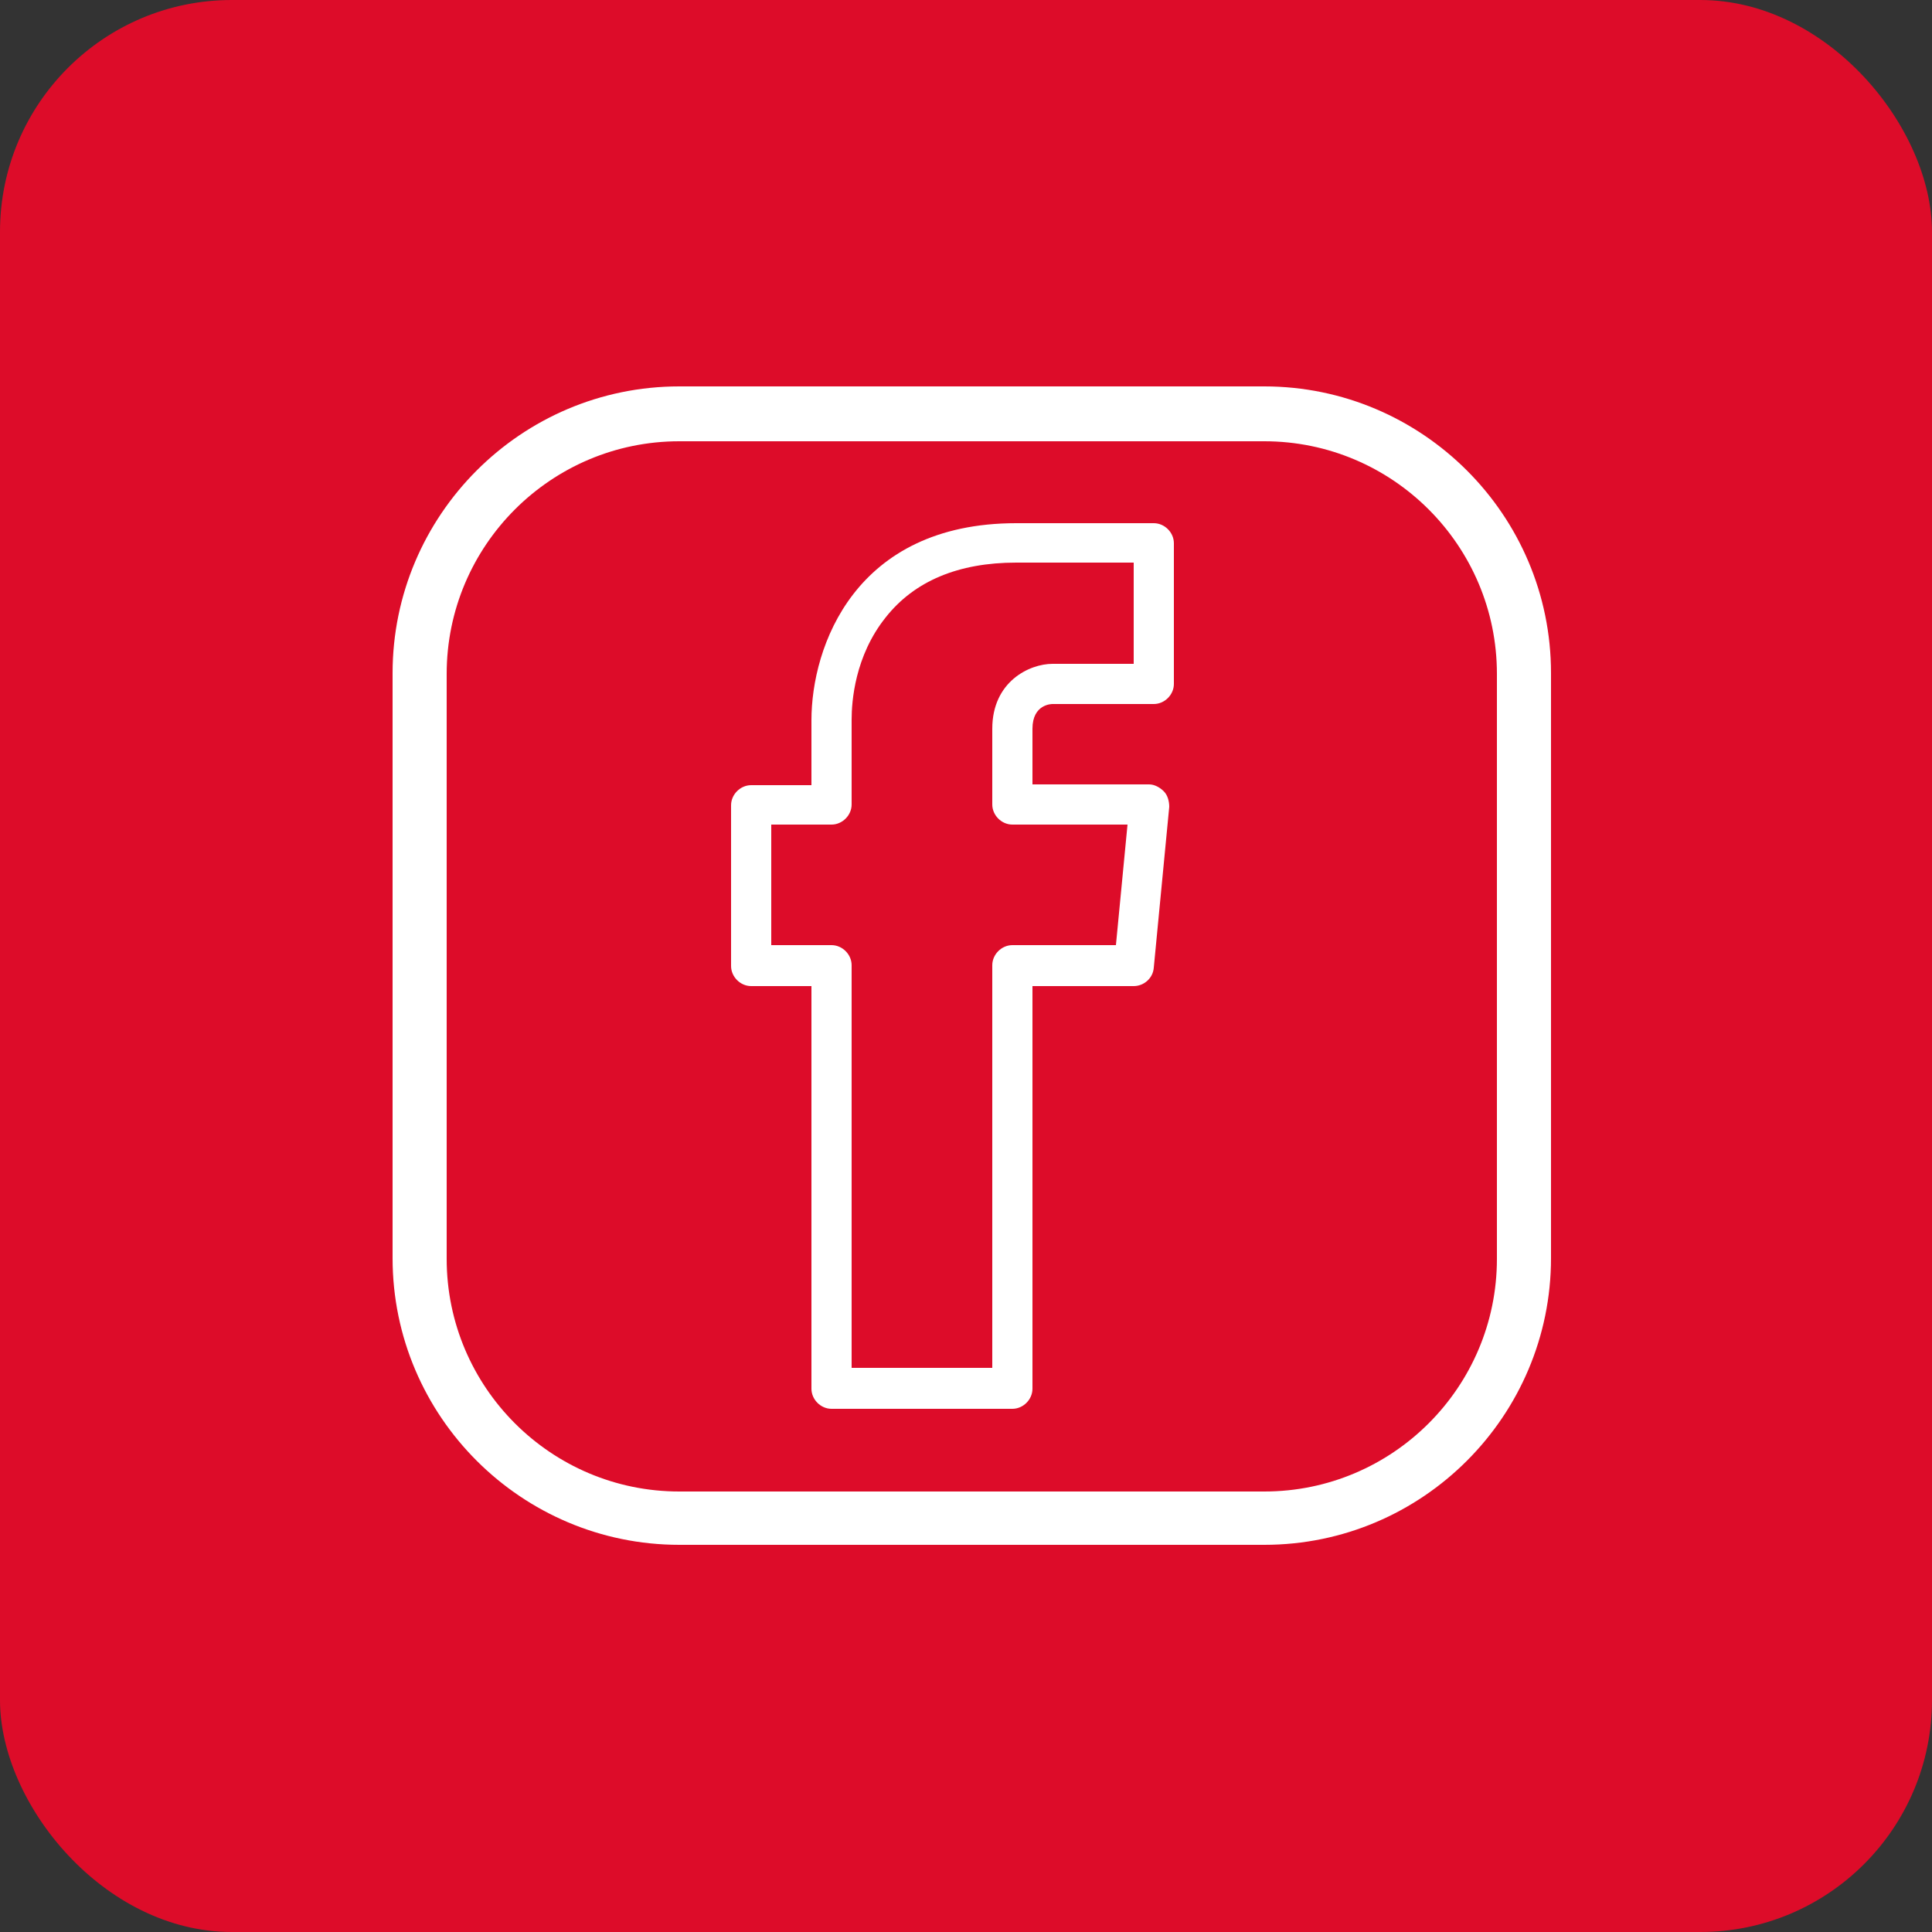
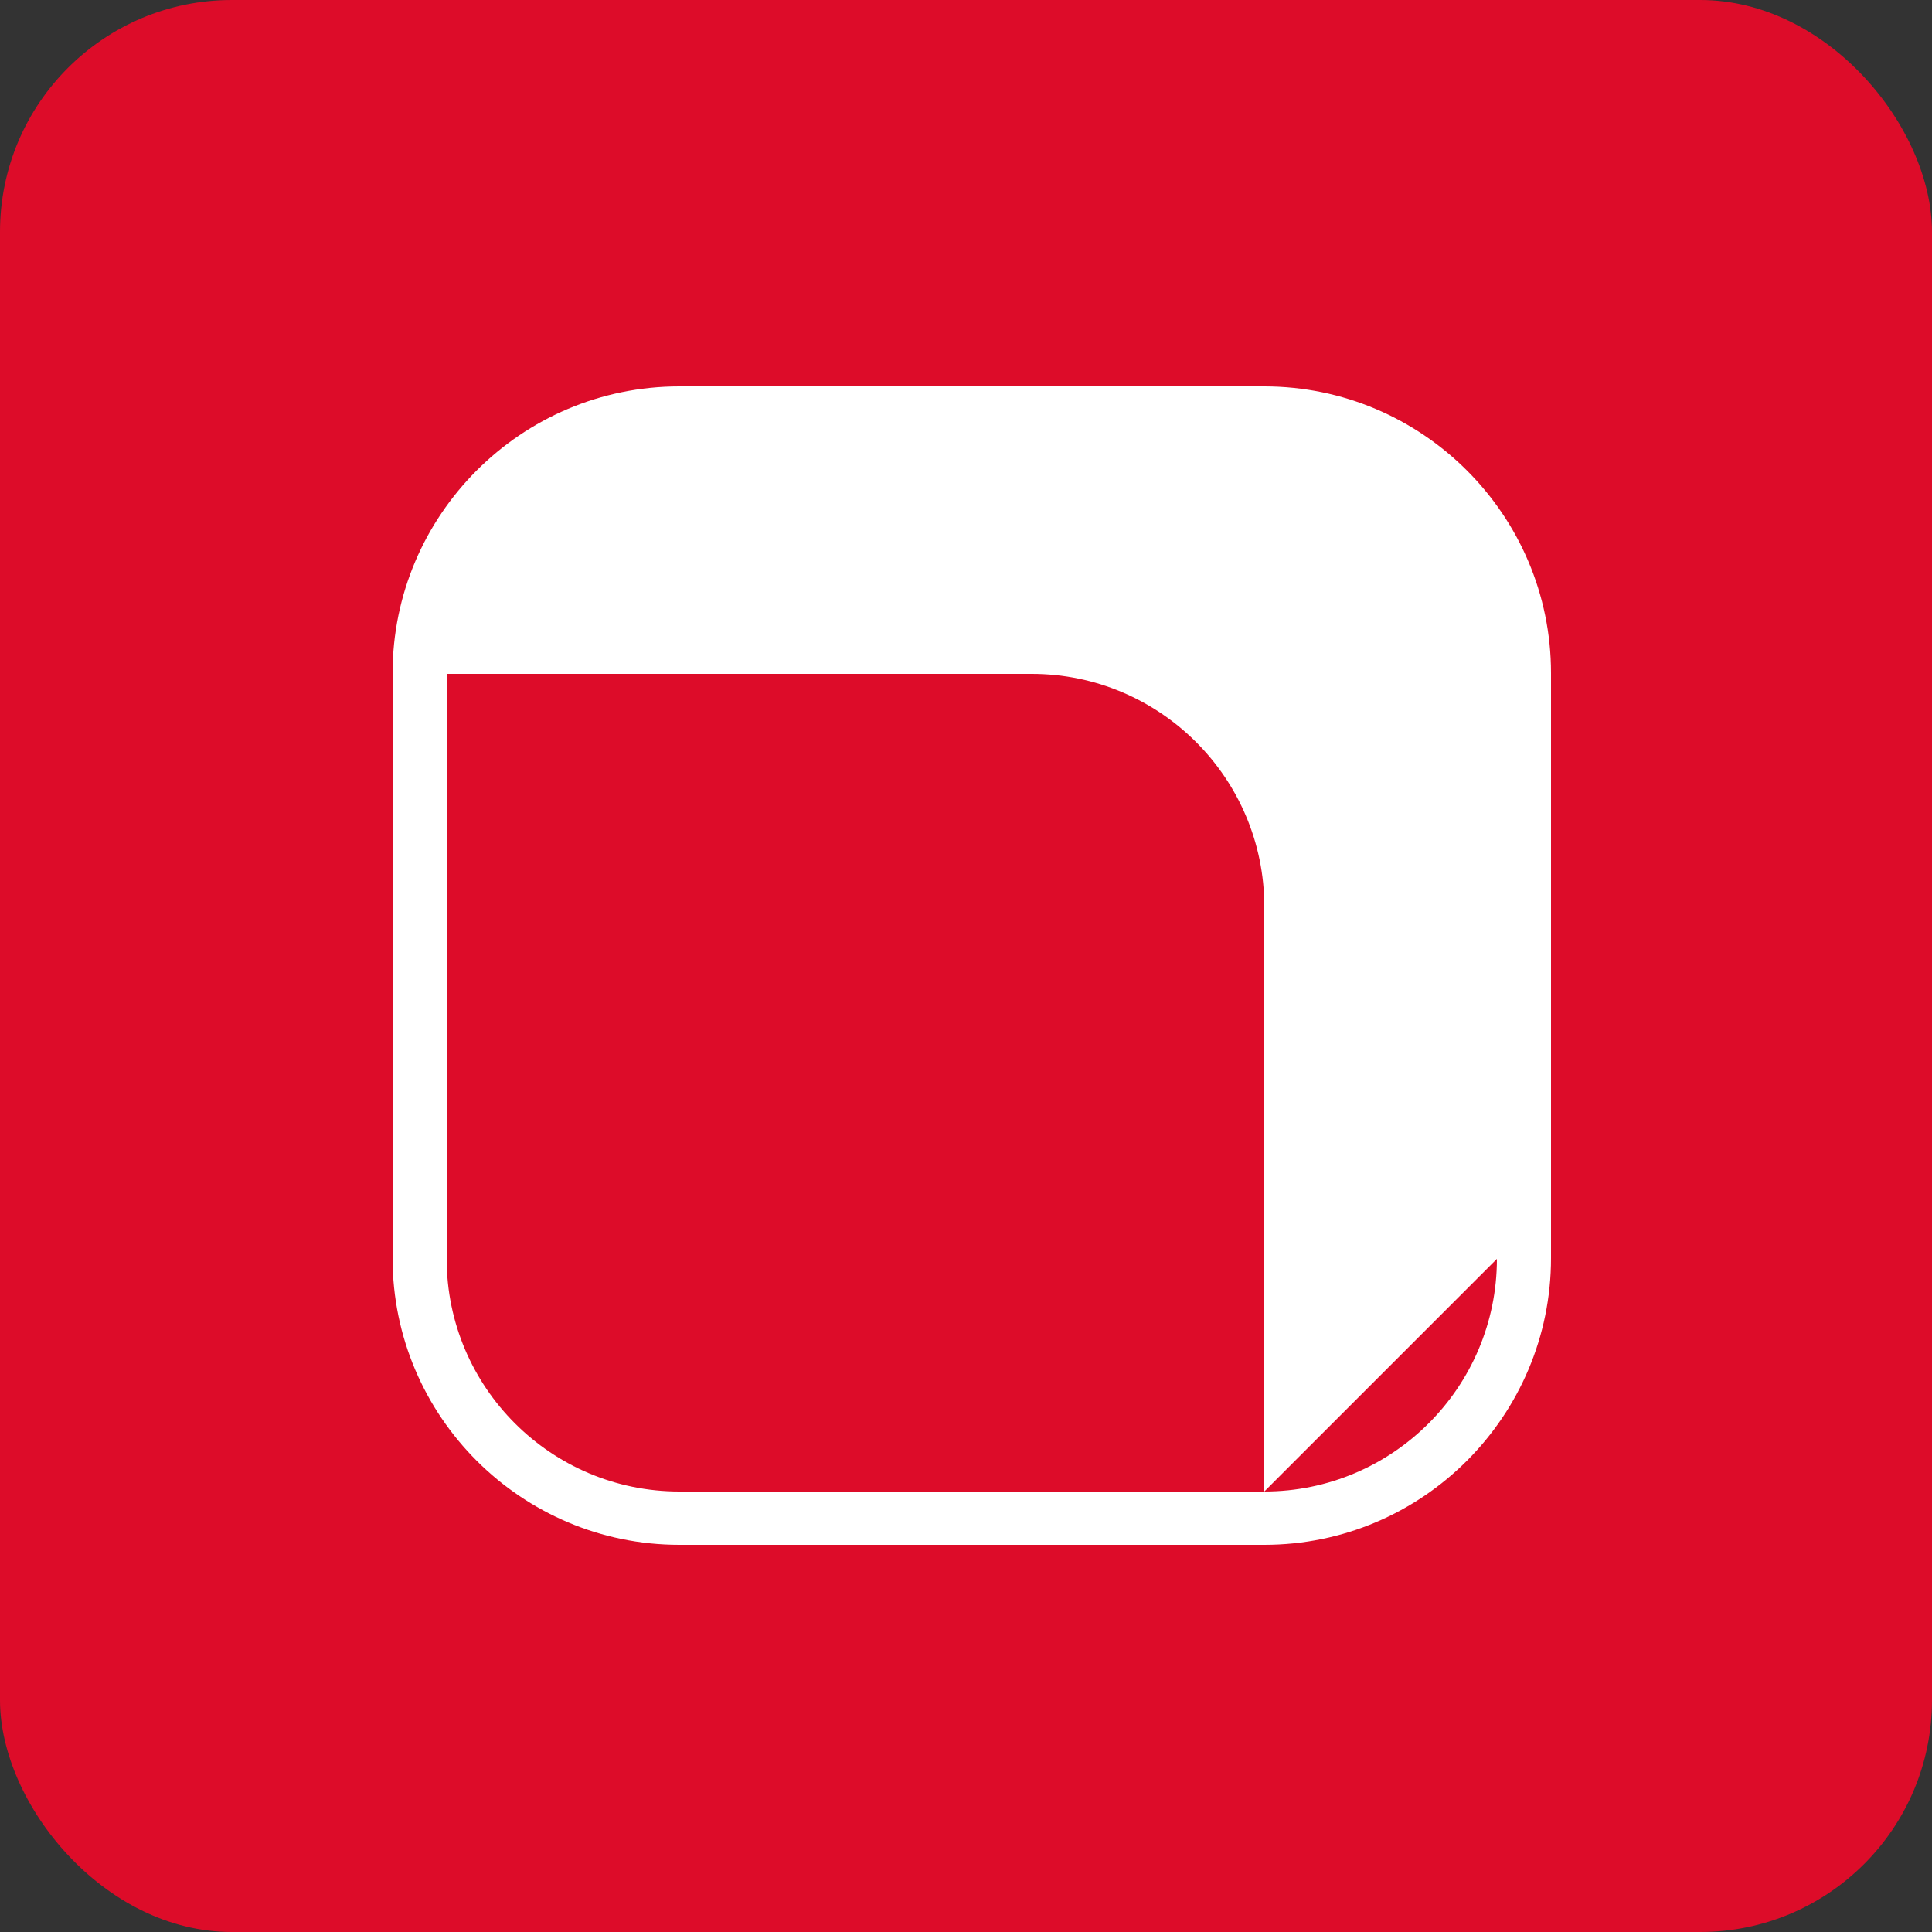
<svg xmlns="http://www.w3.org/2000/svg" id="uuid-d027acec-7e58-4fd3-aa08-1a2a10ff6b65" data-name="Ebene 1" viewBox="0 0 25 25">
  <rect x="0" y="0" width="25" height="25" fill="#333333" stroke="none" />
  <rect x="0" y="0" width="25" height="25" rx="3" ry="3" fill="#dd0c29" stroke-width="0" />
-   <path d="m16.36,5h-7.57c-2.05,0-3.71,1.67-3.71,3.71v7.57c0,2.05,1.67,3.71,3.71,3.71h7.57c2.05,0,3.71-1.67,3.71-3.71v-7.57c0-2.05-1.67-3.71-3.71-3.71Zm3.01,11.29c0,1.66-1.35,3.01-3.01,3.01h-7.57c-1.66,0-3.01-1.35-3.01-3.01v-7.57c0-1.66,1.35-3.01,3.01-3.01h7.57c1.66,0,3.01,1.35,3.01,3.01v7.57Z" fill="#fff" stroke-width="0" />
-   <path d="m13.62,9.11h1.31c.14,0,.26-.12.26-.26v-1.82c0-.14-.12-.26-.26-.26h-1.78c-2.09,0-2.65,1.6-2.65,2.55v.84s-.78,0-.78,0c-.14,0-.26.12-.26.26v2.08c0,.14.12.26.26.26h.78s0,5.21,0,5.21c0,.14.12.26.26.26h2.34c.14,0,.26-.12.26-.26v-3.65s0-.99,0-.99v-.57s1.31,0,1.31,0c.13,0,.25-.1.26-.24l.2-2.08c0-.07-.02-.15-.07-.2-.05-.05-.12-.09-.19-.09h-1.51s0-.72,0-.72c0-.32.25-.32.26-.32Zm-.52,1.56h1.49s-.15,1.56-.15,1.56h-1.34c-.14,0-.26.12-.26.26v.83s0,.99,0,.99v3.39s-1.82,0-1.82,0v-5.21c0-.14-.12-.26-.26-.26h-.78s0-1.56,0-1.56h.78c.14,0,.26-.12.26-.26v-1.1c0-.23.04-.82.44-1.32.37-.47.94-.71,1.69-.71h1.52s0,1.31,0,1.31h-1.05c-.3,0-.78.23-.78.84v.98c0,.14.12.26.26.26Z" fill="#fff" stroke-width="0" />
+   <path d="m16.36,5h-7.57c-2.05,0-3.71,1.67-3.71,3.71v7.57c0,2.05,1.67,3.71,3.71,3.71h7.57c2.05,0,3.71-1.67,3.71-3.71v-7.57c0-2.05-1.67-3.71-3.71-3.71Zm3.01,11.29c0,1.66-1.35,3.01-3.01,3.01h-7.57c-1.66,0-3.01-1.35-3.01-3.01v-7.57h7.57c1.66,0,3.01,1.35,3.01,3.01v7.57Z" fill="#fff" stroke-width="0" />
</svg>